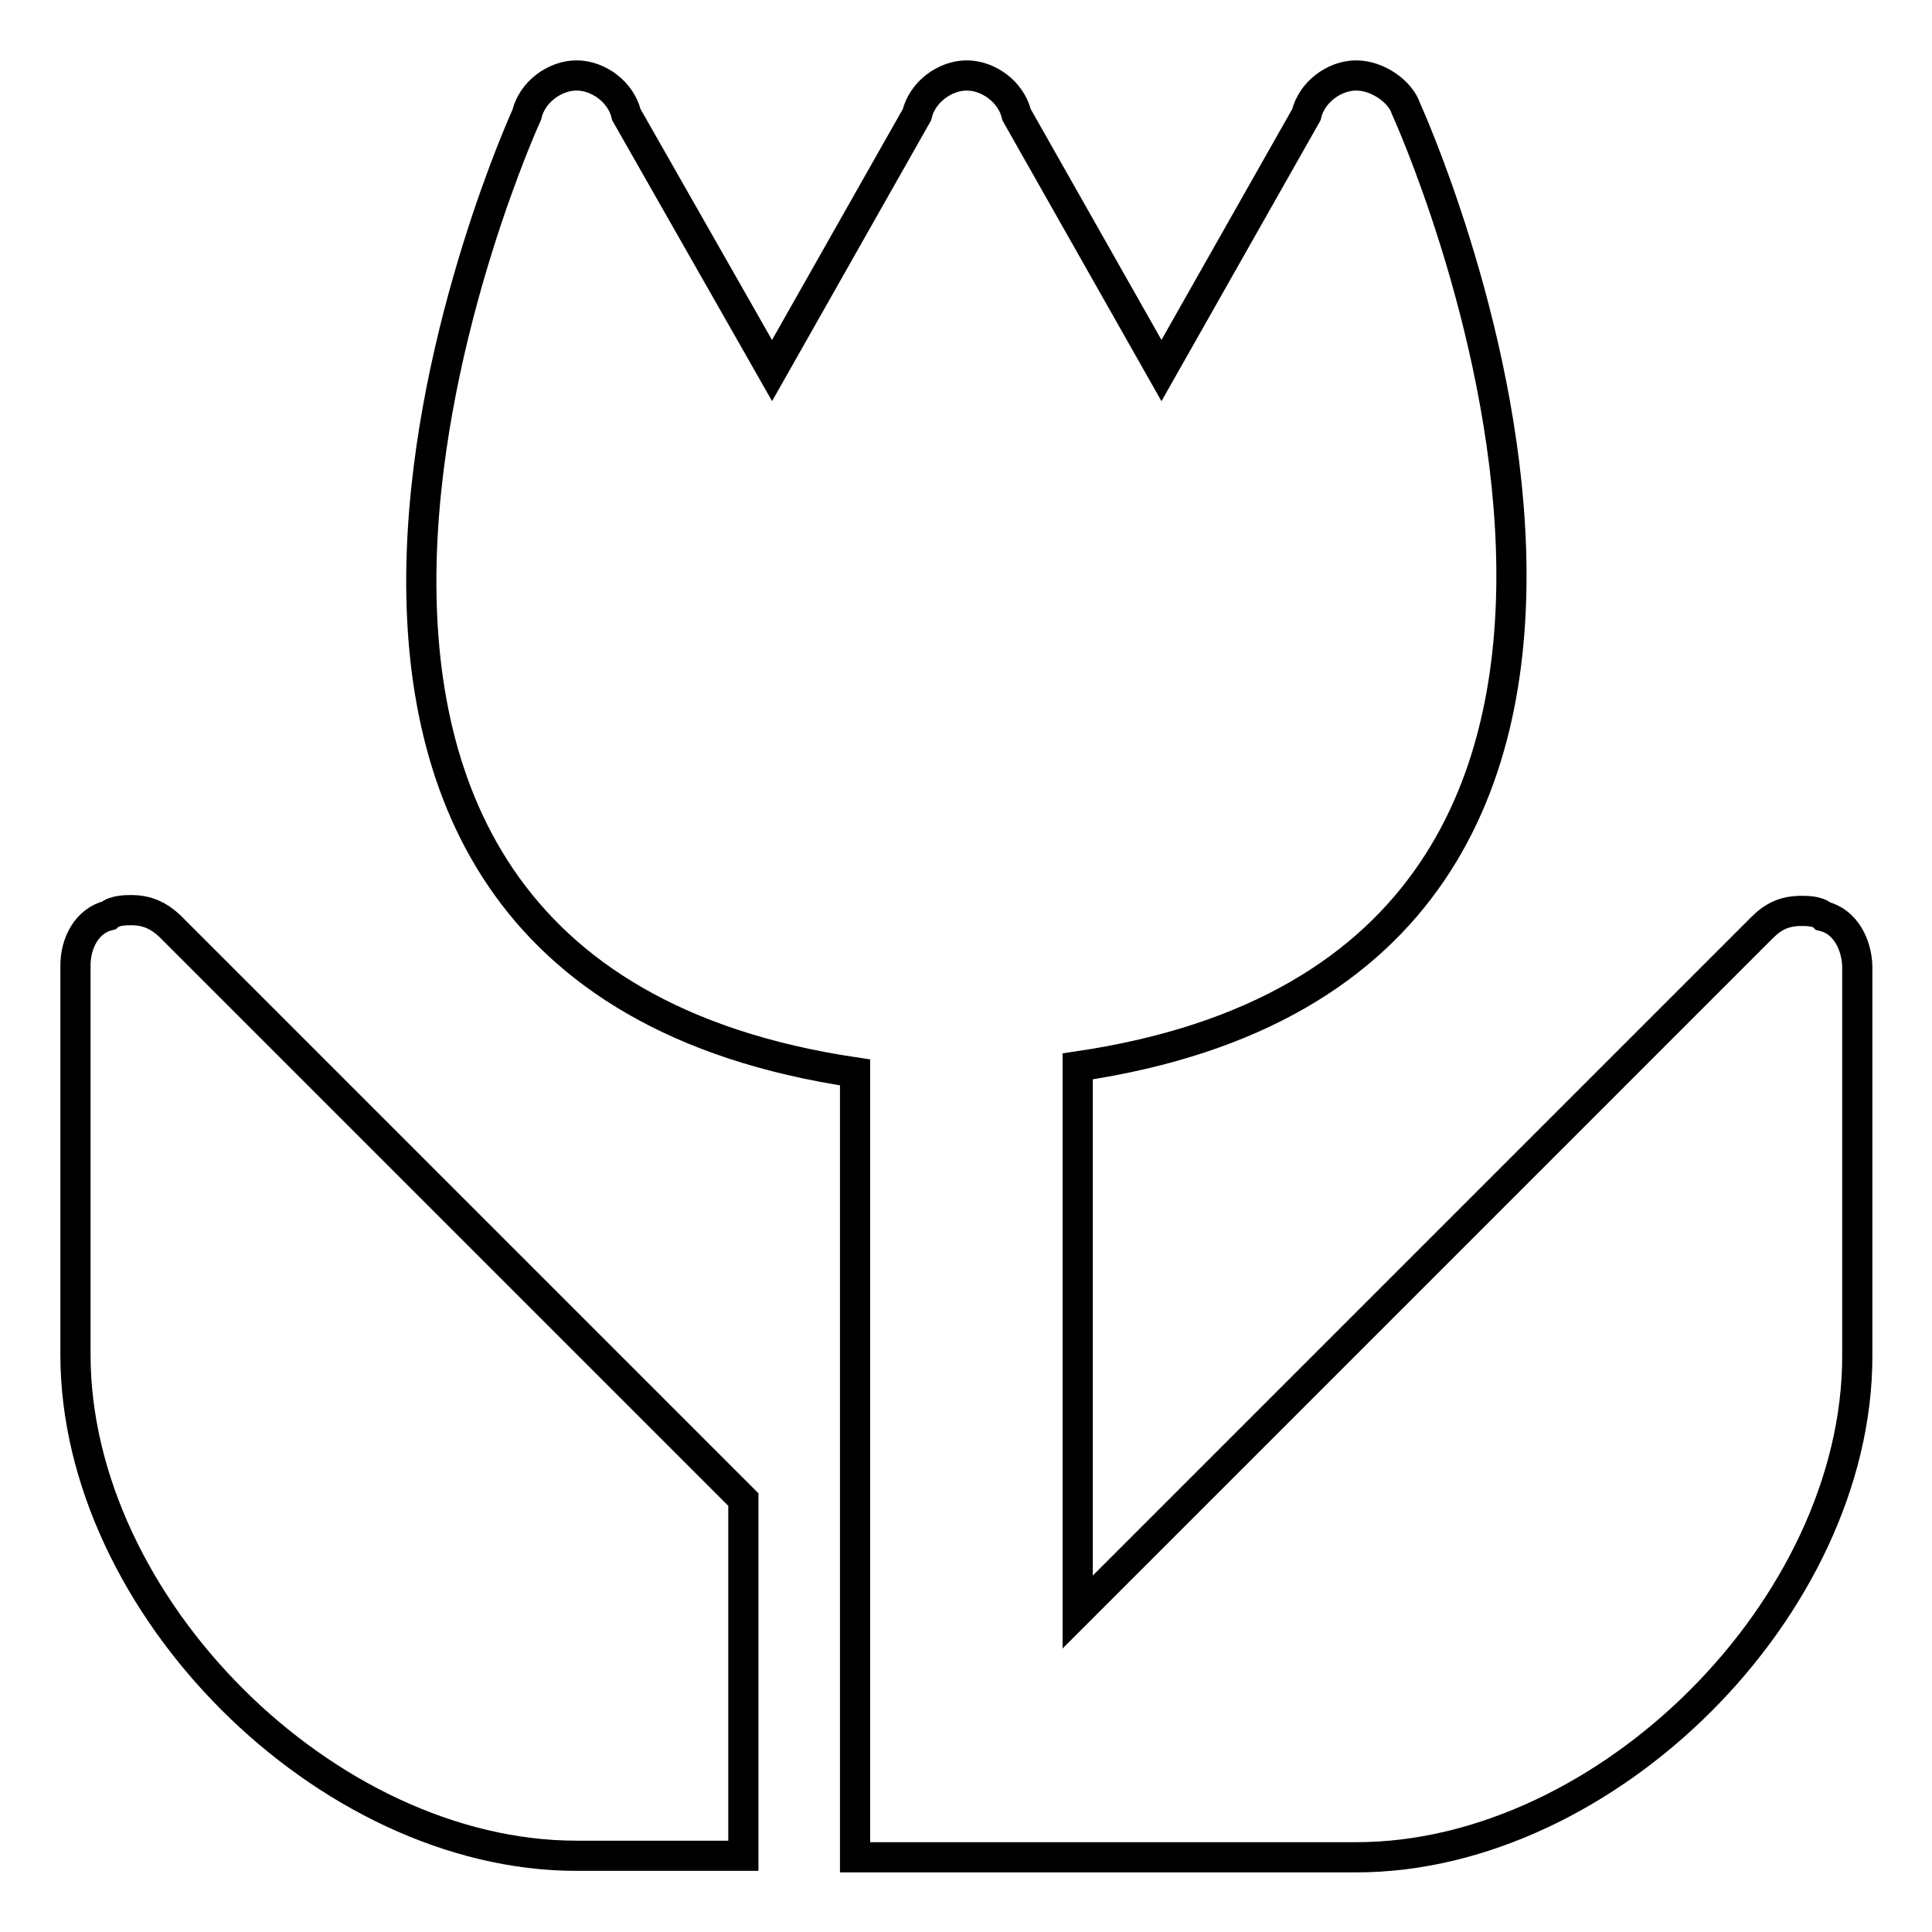
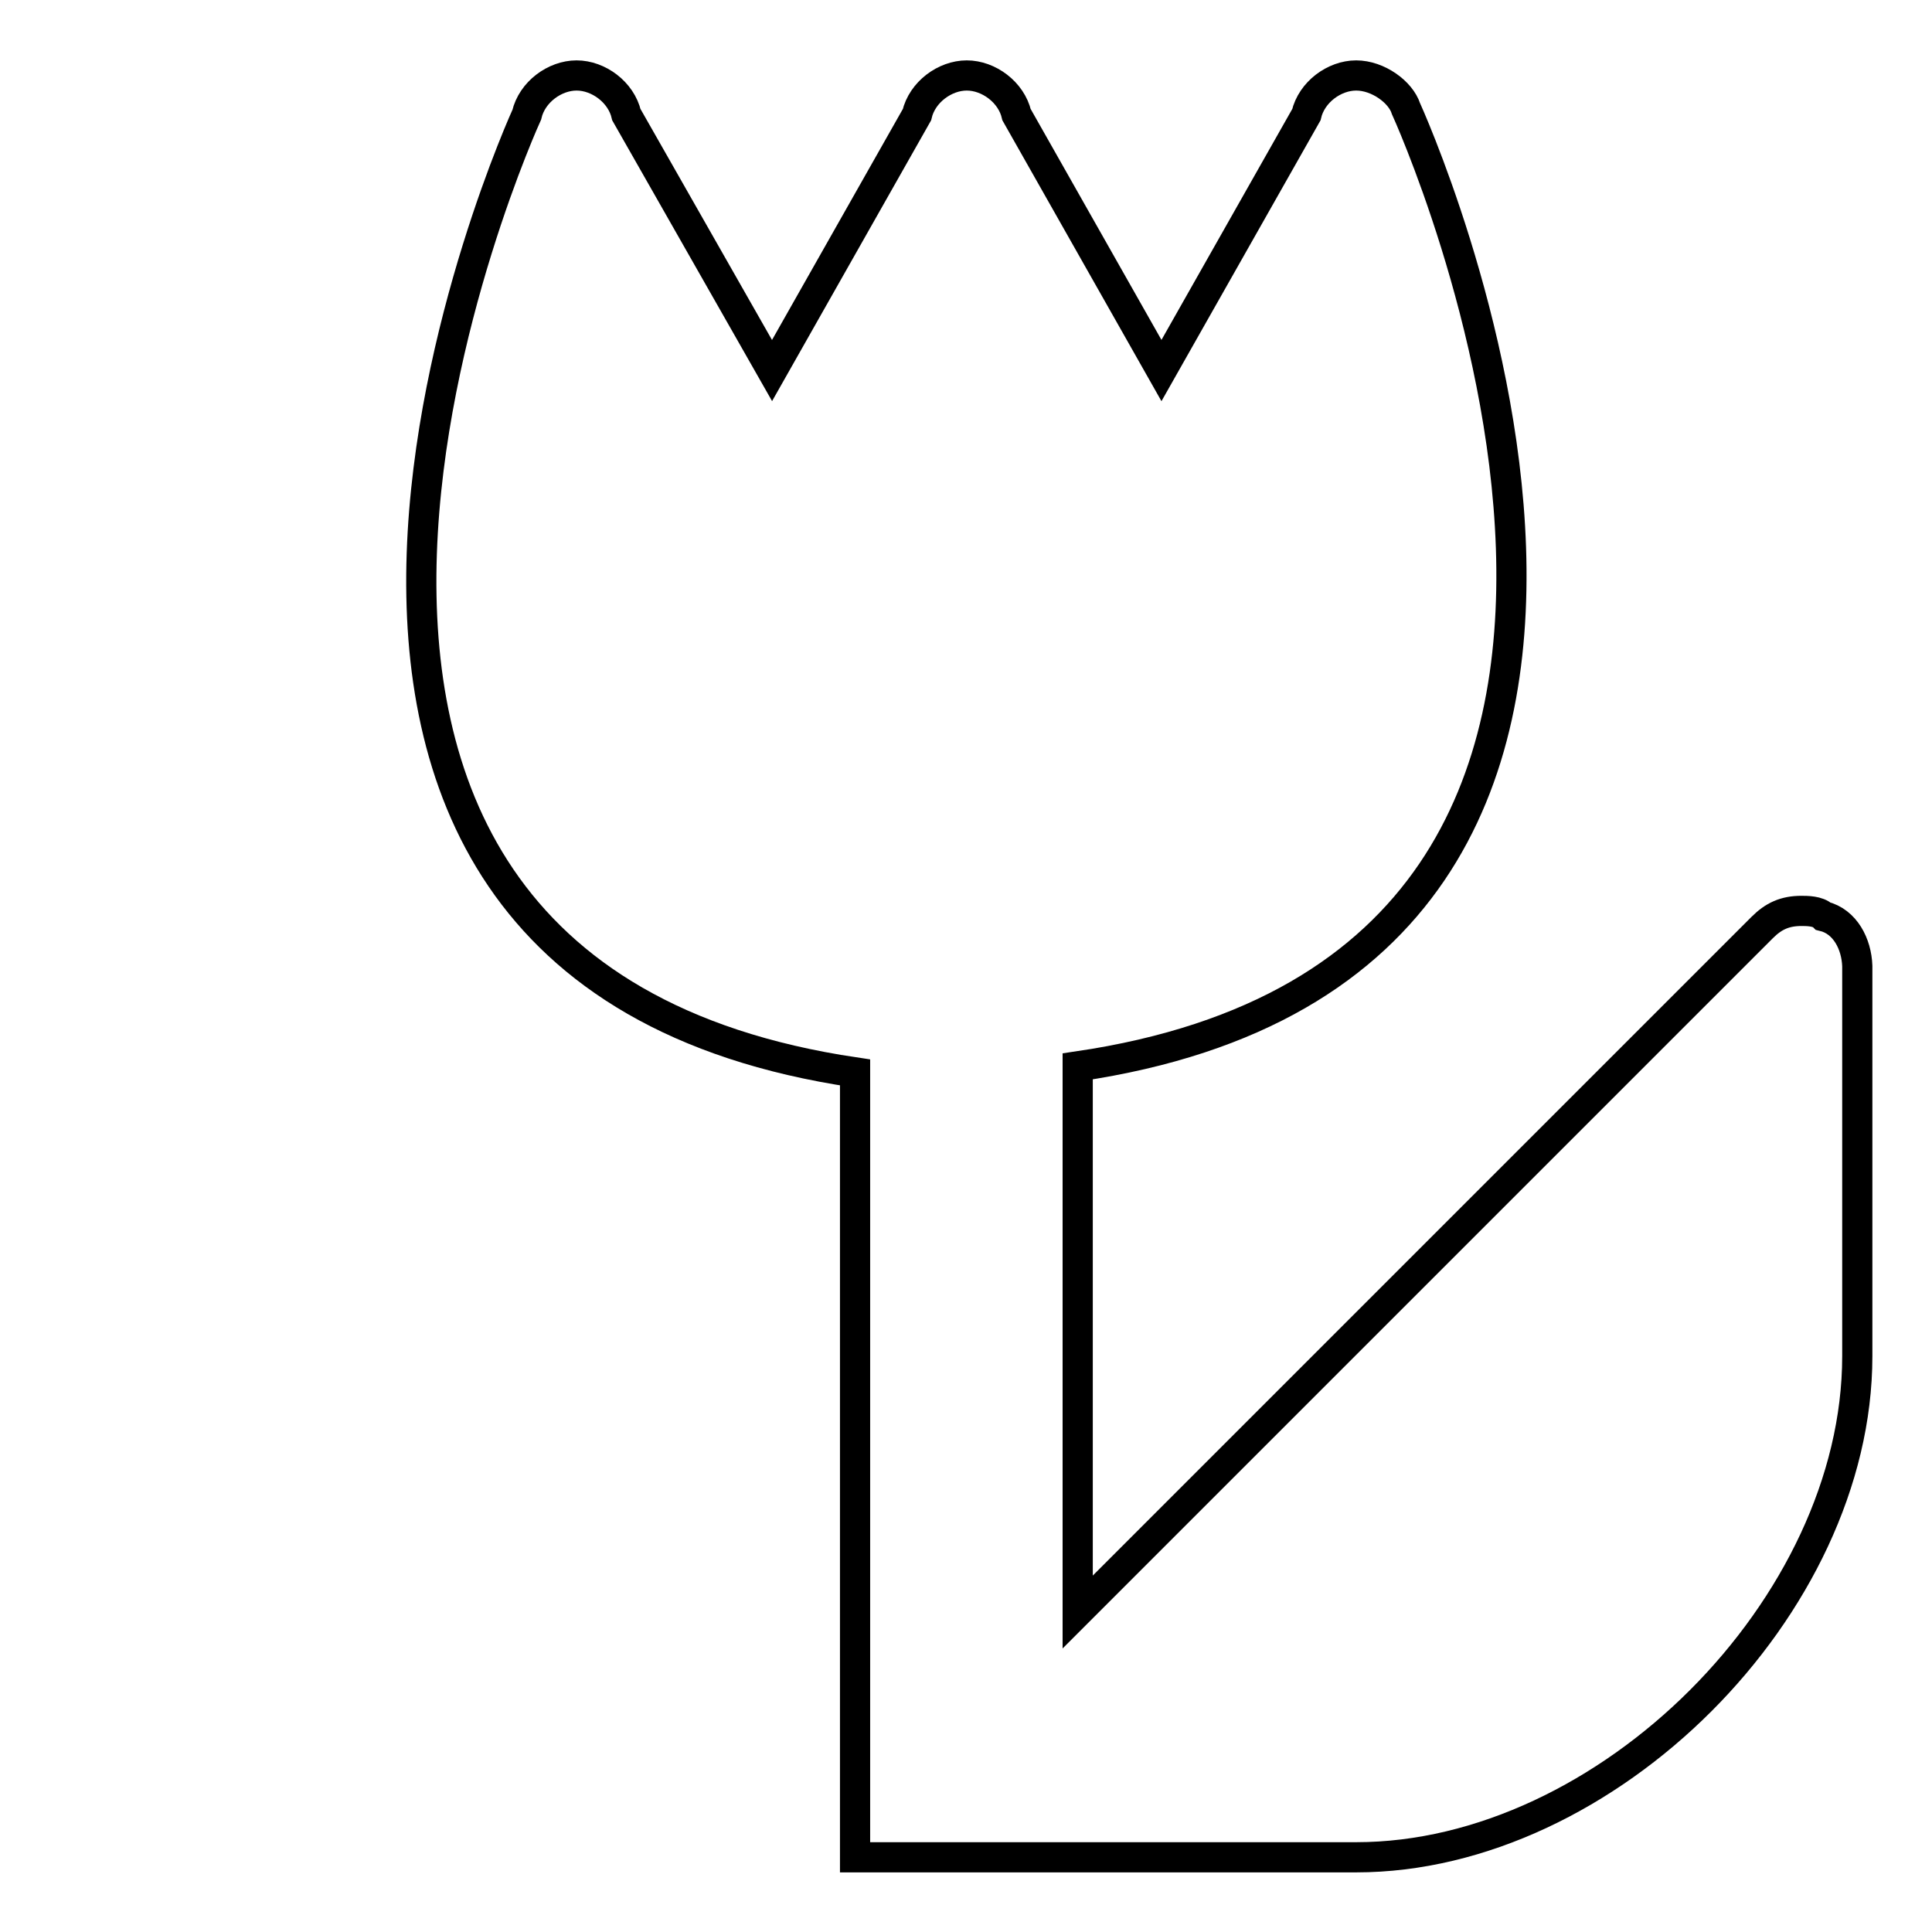
<svg xmlns="http://www.w3.org/2000/svg" version="1.1" x="0px" y="0px" viewBox="0 0 256 256" enable-background="new 0 0 256 256" xml:space="preserve">
  <g>
-     <path stroke-width="4" fill-opacity="0" stroke="#000000" d="M17.4,120.6c-0.7,0-2.2,0-3,0.7c-2.9,0.7-4.4,3.7-4.4,6.6v51.6c0,33.2,33.2,66.4,66.4,66.4h22.1v-47.2 l-76-76C21.1,121.4,19.6,120.6,17.4,120.6z" />
    <path stroke-width="4" fill-opacity="0" stroke="#000000" d="M241.6,121.4c-0.7-0.7-2.2-0.7-2.9-0.7c-2.2,0-3.7,0.7-5.2,2.2l-90.7,90.7v-72.3 c95.1-14,43.5-126.9,43.5-126.9c-0.7-2.2-3.7-4.4-6.6-4.4s-5.9,2.2-6.6,5.2l-19.2,33.9l-19.2-33.9c-0.7-3-3.7-5.2-6.6-5.2 c-2.9,0-5.9,2.2-6.6,5.2l-19.2,33.9L83,15.2c-0.7-3-3.7-5.2-6.6-5.2c-2.9,0-5.9,2.2-6.6,5.2c0,0-51.6,112.8,43.5,126.9v104h66.4 c33.2,0,66.4-33.2,66.4-66.4V128C246,125.1,244.5,122.1,241.6,121.4L241.6,121.4z" />
  </g>
</svg>